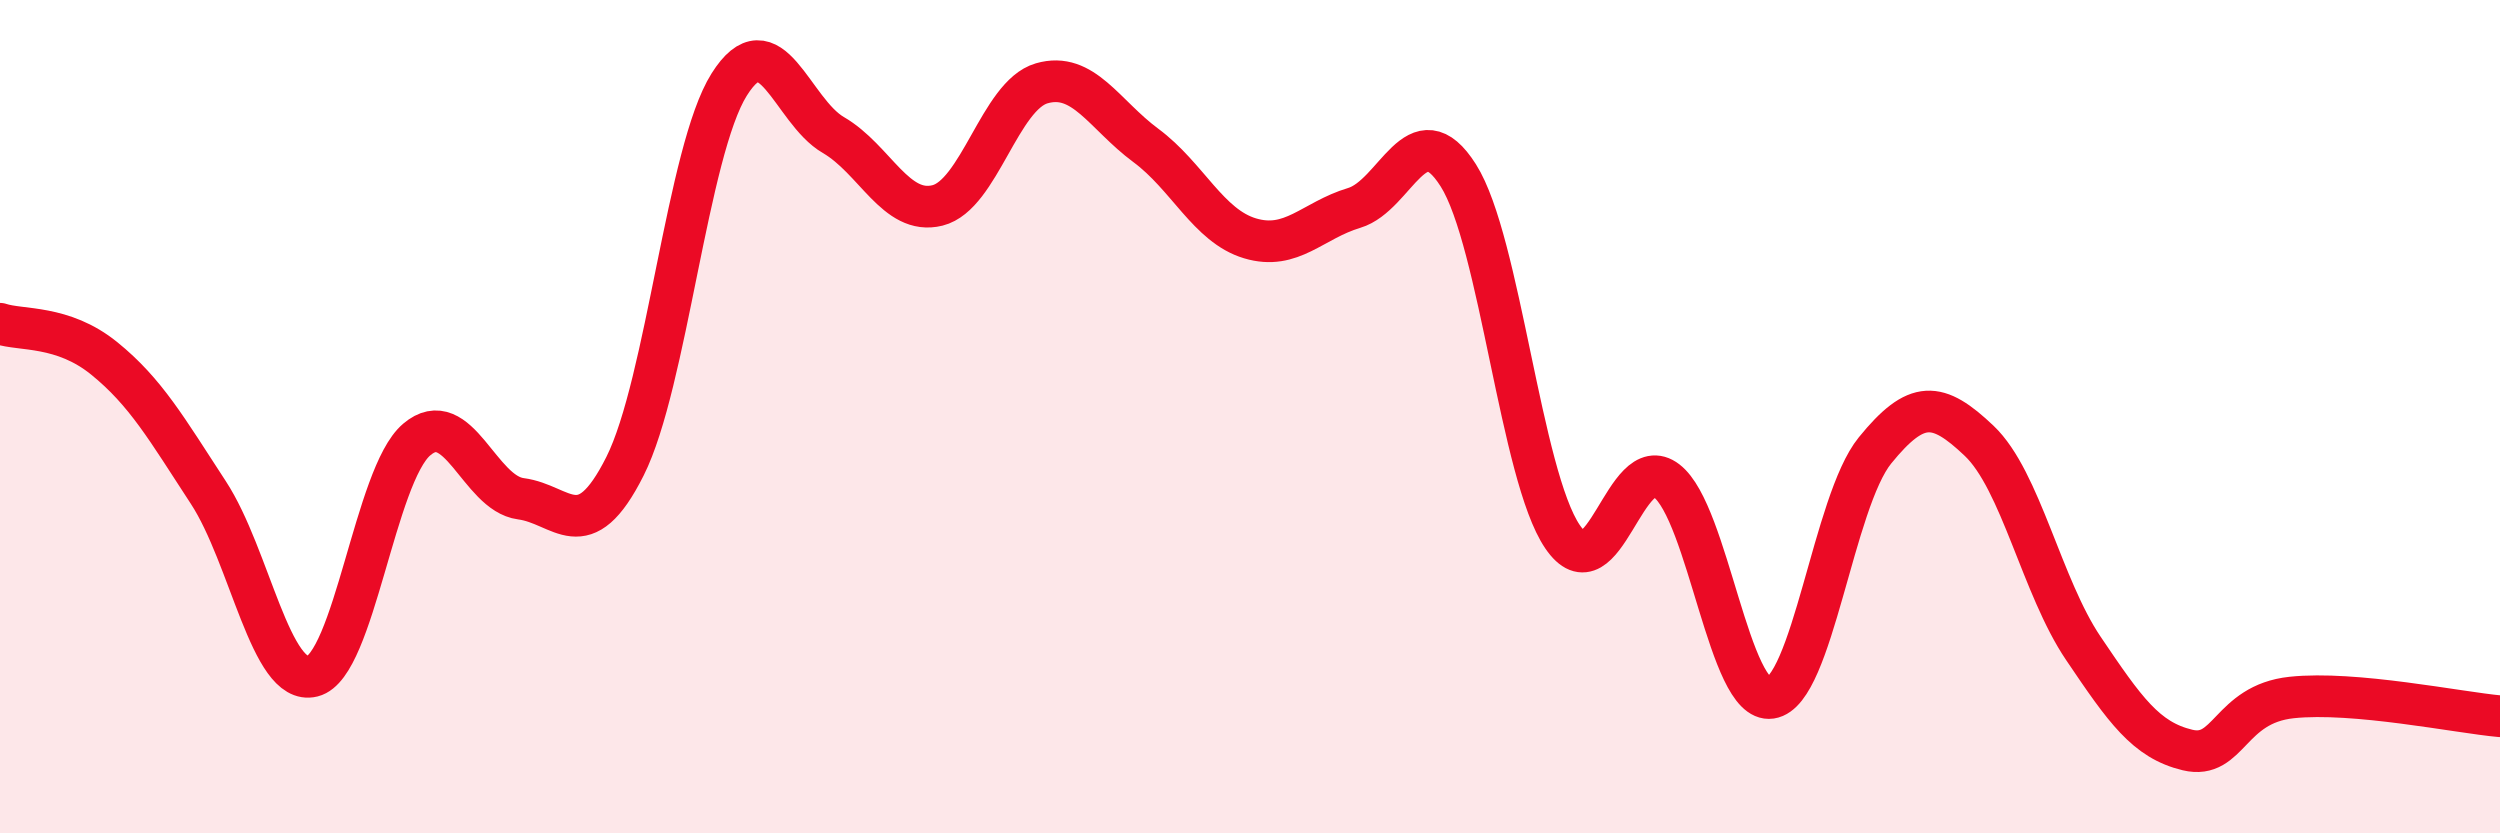
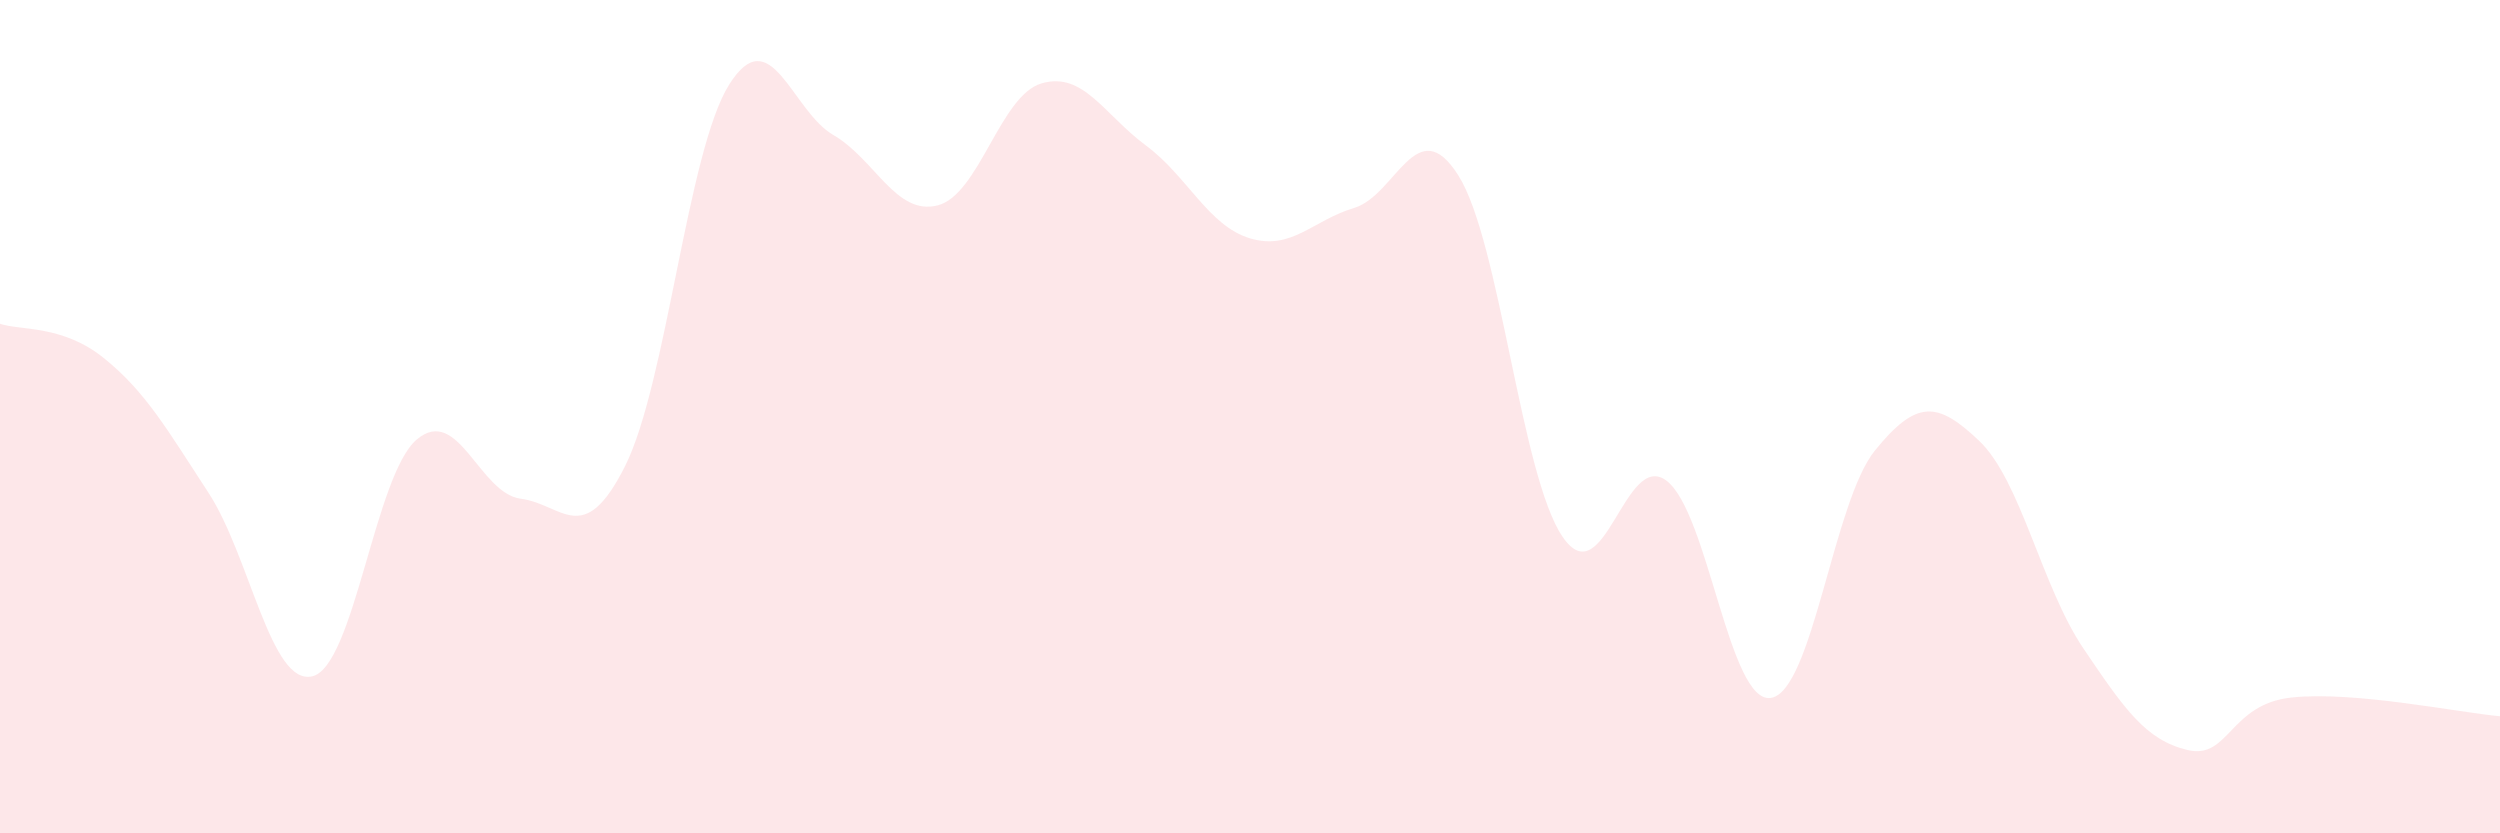
<svg xmlns="http://www.w3.org/2000/svg" width="60" height="20" viewBox="0 0 60 20">
  <path d="M 0,7.77 C 0.5,7.94 1.5,7.79 2.5,8.6 C 3.5,9.41 4,10.29 5,11.82 C 6,13.35 6.5,16.48 7.5,16.23 C 8.5,15.98 9,11.4 10,10.55 C 11,9.7 11.5,11.84 12.5,11.97 C 13.5,12.1 14,13.18 15,11.19 C 16,9.2 16.5,3.62 17.5,2.03 C 18.5,0.44 19,2.66 20,3.24 C 21,3.82 21.5,5.18 22.5,4.93 C 23.5,4.68 24,2.29 25,2 C 26,1.71 26.5,2.75 27.5,3.49 C 28.5,4.23 29,5.42 30,5.72 C 31,6.02 31.5,5.29 32.5,4.99 C 33.5,4.69 34,2.63 35,4.21 C 36,5.79 36.5,11.41 37.5,12.88 C 38.5,14.35 39,10.77 40,11.54 C 41,12.31 41.5,16.9 42.5,16.75 C 43.5,16.6 44,12.04 45,10.81 C 46,9.58 46.5,9.63 47.5,10.58 C 48.5,11.53 49,14.08 50,15.56 C 51,17.04 51.5,17.76 52.5,18 C 53.5,18.24 53.5,16.9 55,16.74 C 56.5,16.58 59,17.1 60,17.19L60 20L0 20Z" fill="#EB0A25" opacity="0.1" stroke-linecap="round" stroke-linejoin="round" />
-   <path d="M 0,7.77 C 0.5,7.94 1.5,7.79 2.5,8.6 C 3.5,9.41 4,10.29 5,11.82 C 6,13.35 6.5,16.48 7.5,16.23 C 8.5,15.98 9,11.4 10,10.55 C 11,9.7 11.5,11.84 12.5,11.97 C 13.5,12.1 14,13.18 15,11.19 C 16,9.2 16.5,3.62 17.5,2.03 C 18.5,0.44 19,2.66 20,3.24 C 21,3.82 21.5,5.18 22.5,4.93 C 23.5,4.68 24,2.29 25,2 C 26,1.71 26.5,2.75 27.5,3.49 C 28.5,4.23 29,5.42 30,5.72 C 31,6.02 31.5,5.29 32.5,4.99 C 33.5,4.69 34,2.63 35,4.21 C 36,5.79 36.5,11.41 37.5,12.88 C 38.5,14.35 39,10.77 40,11.54 C 41,12.31 41.5,16.9 42.5,16.75 C 43.5,16.6 44,12.04 45,10.81 C 46,9.58 46.5,9.63 47.5,10.58 C 48.5,11.53 49,14.08 50,15.56 C 51,17.04 51.5,17.76 52.5,18 C 53.5,18.24 53.5,16.9 55,16.74 C 56.5,16.58 59,17.1 60,17.19" stroke="#EB0A25" stroke-width="1" fill="none" stroke-linecap="round" stroke-linejoin="round" />
</svg>